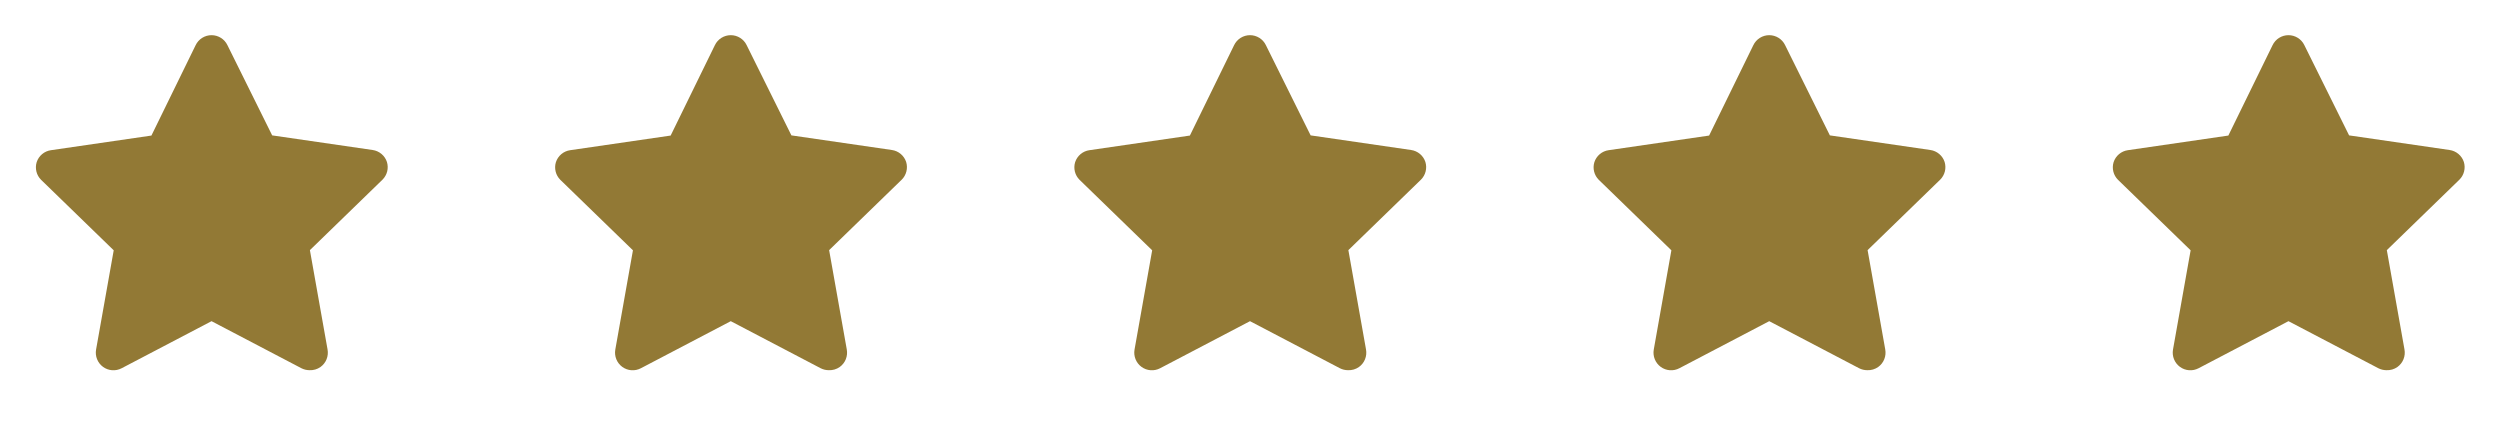
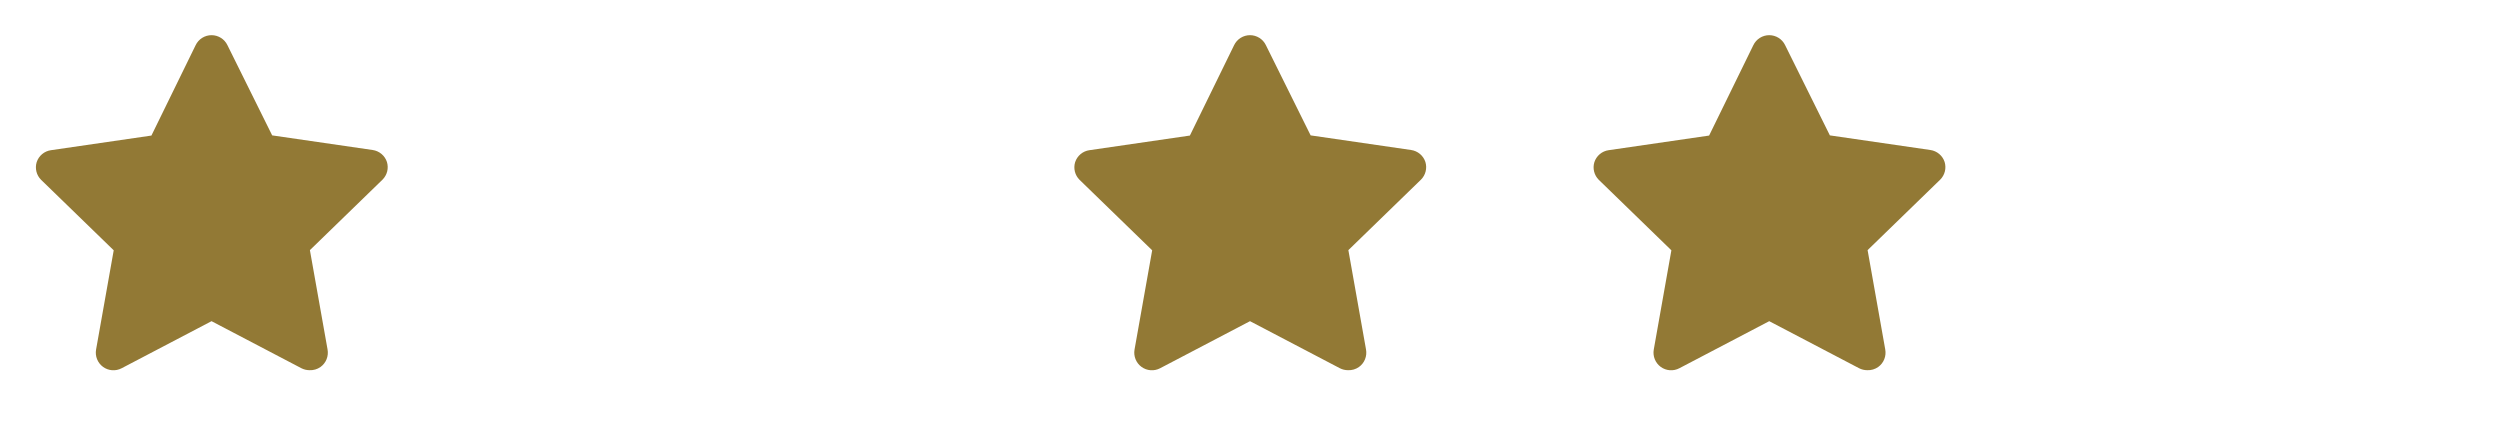
<svg xmlns="http://www.w3.org/2000/svg" fill="none" viewBox="0 0 130 22" height="22" width="130">
  <g clip-path="url(#clip0_4409_1774)">
    <path fill="#927935" d="M16.097 19.25C15.95 19.25 15.806 19.215 15.675 19.149L11 16.701L6.325 19.149C6.173 19.229 6.002 19.264 5.831 19.252C5.66 19.239 5.496 19.179 5.357 19.077C5.219 18.976 5.112 18.838 5.048 18.679C4.984 18.52 4.966 18.346 4.996 18.177L5.913 13.016L2.136 9.35C2.018 9.232 1.934 9.085 1.894 8.923C1.854 8.762 1.858 8.592 1.907 8.433C1.96 8.27 2.058 8.125 2.189 8.015C2.32 7.905 2.48 7.834 2.649 7.81L7.874 7.049L10.175 2.346C10.25 2.191 10.367 2.061 10.513 1.969C10.659 1.878 10.828 1.829 11 1.829C11.172 1.829 11.341 1.878 11.487 1.969C11.633 2.061 11.75 2.191 11.825 2.346L14.153 7.04L19.378 7.8C19.548 7.824 19.707 7.896 19.839 8.006C19.97 8.116 20.068 8.261 20.121 8.424C20.169 8.583 20.174 8.752 20.134 8.914C20.093 9.075 20.009 9.223 19.892 9.34L16.115 13.007L17.032 18.168C17.064 18.34 17.047 18.517 16.982 18.68C16.917 18.842 16.807 18.983 16.665 19.084C16.499 19.201 16.299 19.259 16.097 19.25Z" />
  </g>
  <g clip-path="url(#clip1_4409_1774)">
    <path fill="#927935" d="M43.097 19.25C42.95 19.25 42.806 19.215 42.675 19.149L38 16.701L33.325 19.149C33.173 19.229 33.002 19.264 32.831 19.252C32.66 19.239 32.496 19.179 32.357 19.077C32.219 18.976 32.112 18.838 32.048 18.679C31.984 18.52 31.966 18.346 31.996 18.177L32.913 13.016L29.136 9.35C29.018 9.232 28.934 9.085 28.894 8.923C28.854 8.762 28.858 8.592 28.907 8.433C28.96 8.27 29.058 8.125 29.189 8.015C29.32 7.905 29.48 7.834 29.649 7.81L34.874 7.049L37.175 2.346C37.25 2.191 37.367 2.061 37.513 1.969C37.659 1.878 37.828 1.829 38 1.829C38.172 1.829 38.341 1.878 38.487 1.969C38.633 2.061 38.75 2.191 38.825 2.346L41.153 7.04L46.378 7.8C46.548 7.824 46.708 7.896 46.839 8.006C46.97 8.116 47.068 8.261 47.121 8.424C47.169 8.583 47.174 8.752 47.133 8.914C47.093 9.075 47.01 9.223 46.892 9.34L43.115 13.007L44.032 18.168C44.064 18.34 44.047 18.517 43.982 18.68C43.917 18.842 43.807 18.983 43.665 19.084C43.499 19.201 43.299 19.259 43.097 19.25Z" />
  </g>
  <g clip-path="url(#clip2_4409_1774)">
    <path fill="#927935" d="M70.097 19.25C69.95 19.25 69.805 19.215 69.675 19.149L65 16.701L60.325 19.149C60.173 19.229 60.002 19.264 59.831 19.252C59.66 19.239 59.496 19.179 59.357 19.077C59.219 18.976 59.112 18.838 59.048 18.679C58.984 18.52 58.966 18.346 58.996 18.177L59.913 13.016L56.136 9.35C56.018 9.232 55.934 9.085 55.894 8.923C55.854 8.762 55.858 8.592 55.907 8.433C55.96 8.27 56.058 8.125 56.189 8.015C56.32 7.905 56.48 7.834 56.649 7.81L61.874 7.049L64.175 2.346C64.25 2.191 64.367 2.061 64.513 1.969C64.659 1.878 64.828 1.829 65 1.829C65.172 1.829 65.341 1.878 65.487 1.969C65.633 2.061 65.75 2.191 65.825 2.346L68.153 7.04L73.378 7.8C73.548 7.824 73.707 7.896 73.839 8.006C73.97 8.116 74.068 8.261 74.121 8.424C74.169 8.583 74.174 8.752 74.133 8.914C74.093 9.075 74.01 9.223 73.892 9.34L70.115 13.007L71.032 18.168C71.064 18.34 71.047 18.517 70.982 18.68C70.917 18.842 70.807 18.983 70.665 19.084C70.499 19.201 70.299 19.259 70.097 19.25Z" />
  </g>
  <g clip-path="url(#clip3_4409_1774)">
    <path fill="#927935" d="M97.097 19.25C96.95 19.25 96.805 19.215 96.675 19.149L92 16.701L87.325 19.149C87.173 19.229 87.002 19.264 86.831 19.252C86.66 19.239 86.496 19.179 86.357 19.077C86.219 18.976 86.112 18.838 86.048 18.679C85.984 18.52 85.966 18.346 85.996 18.177L86.912 13.016L83.136 9.35C83.018 9.232 82.934 9.085 82.894 8.923C82.854 8.762 82.858 8.592 82.907 8.433C82.96 8.27 83.058 8.125 83.189 8.015C83.32 7.905 83.48 7.834 83.649 7.81L88.874 7.049L91.175 2.346C91.25 2.191 91.367 2.061 91.513 1.969C91.659 1.878 91.828 1.829 92 1.829C92.172 1.829 92.341 1.878 92.487 1.969C92.633 2.061 92.75 2.191 92.825 2.346L95.153 7.04L100.378 7.8C100.548 7.824 100.708 7.896 100.839 8.006C100.97 8.116 101.068 8.261 101.121 8.424C101.169 8.583 101.174 8.752 101.133 8.914C101.093 9.075 101.01 9.223 100.892 9.34L97.115 13.007L98.032 18.168C98.064 18.34 98.047 18.517 97.982 18.68C97.917 18.842 97.807 18.983 97.665 19.084C97.499 19.201 97.299 19.259 97.097 19.25Z" />
  </g>
  <g clip-path="url(#clip4_4409_1774)">
    <path fill="#927935" d="M124.097 19.25C123.95 19.25 123.805 19.215 123.675 19.149L119 16.701L114.325 19.149C114.173 19.229 114.002 19.264 113.831 19.252C113.66 19.239 113.496 19.179 113.357 19.077C113.219 18.976 113.112 18.838 113.048 18.679C112.984 18.52 112.966 18.346 112.996 18.177L113.913 13.016L110.136 9.35C110.018 9.232 109.934 9.085 109.894 8.923C109.854 8.762 109.858 8.592 109.907 8.433C109.96 8.27 110.058 8.125 110.189 8.015C110.32 7.905 110.48 7.834 110.649 7.81L115.874 7.049L118.175 2.346C118.25 2.191 118.367 2.061 118.513 1.969C118.659 1.878 118.828 1.829 119 1.829C119.172 1.829 119.341 1.878 119.487 1.969C119.633 2.061 119.75 2.191 119.825 2.346L122.153 7.04L127.378 7.8C127.548 7.824 127.708 7.896 127.839 8.006C127.97 8.116 128.068 8.261 128.121 8.424C128.169 8.583 128.174 8.752 128.133 8.914C128.093 9.075 128.01 9.223 127.892 9.34L124.115 13.007L125.032 18.168C125.064 18.34 125.047 18.517 124.982 18.68C124.917 18.842 124.807 18.983 124.665 19.084C124.499 19.201 124.299 19.259 124.097 19.25Z" />
  </g>
  <defs>
    <clipPath id="clip0_4409_1774">
      <rect fill="white" height="22" width="22" />
    </clipPath>
    <clipPath id="clip1_4409_1774">
-       <rect transform="translate(27)" fill="white" height="22" width="22" />
-     </clipPath>
+       </clipPath>
    <clipPath id="clip2_4409_1774">
      <rect transform="translate(54)" fill="white" height="22" width="22" />
    </clipPath>
    <clipPath id="clip3_4409_1774">
      <rect transform="translate(81)" fill="white" height="22" width="22" />
    </clipPath>
    <clipPath id="clip4_4409_1774">
-       <rect transform="translate(108)" fill="white" height="22" width="22" />
-     </clipPath>
+       </clipPath>
  </defs>
</svg>